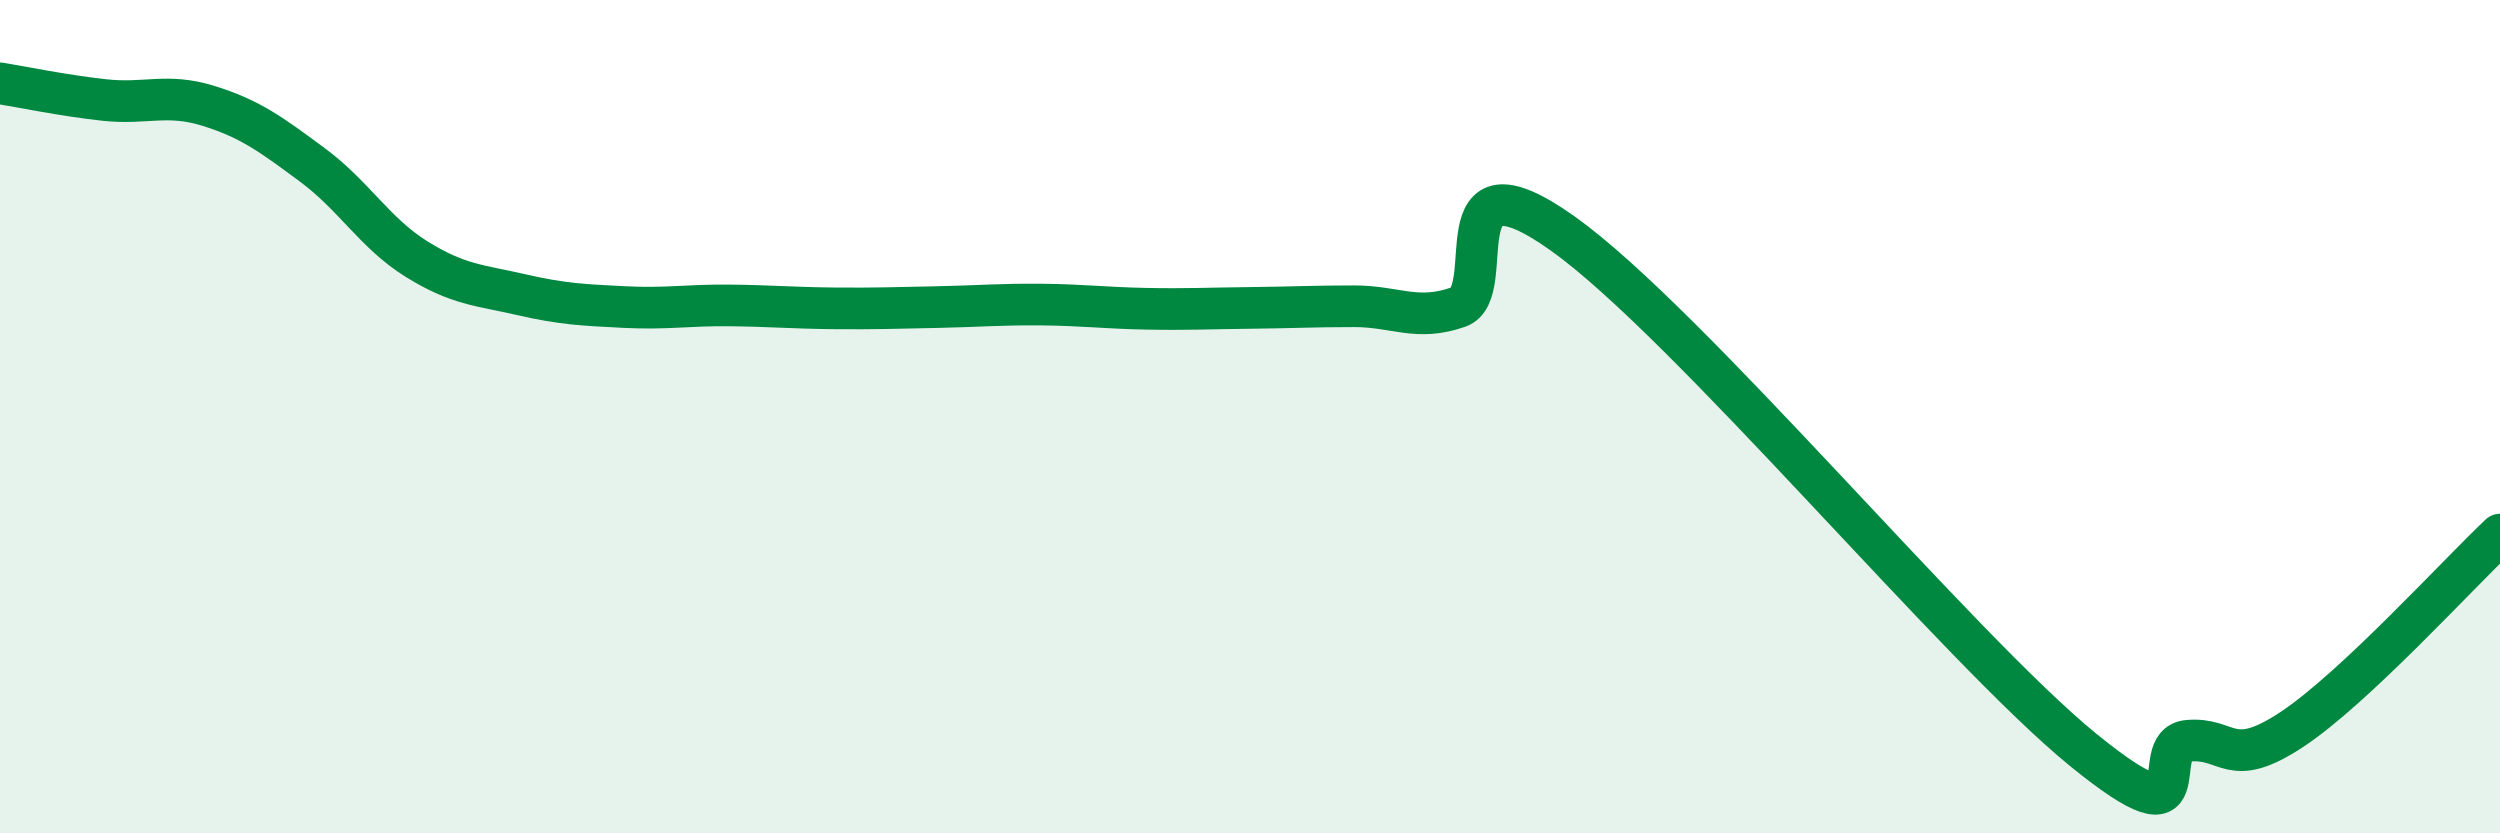
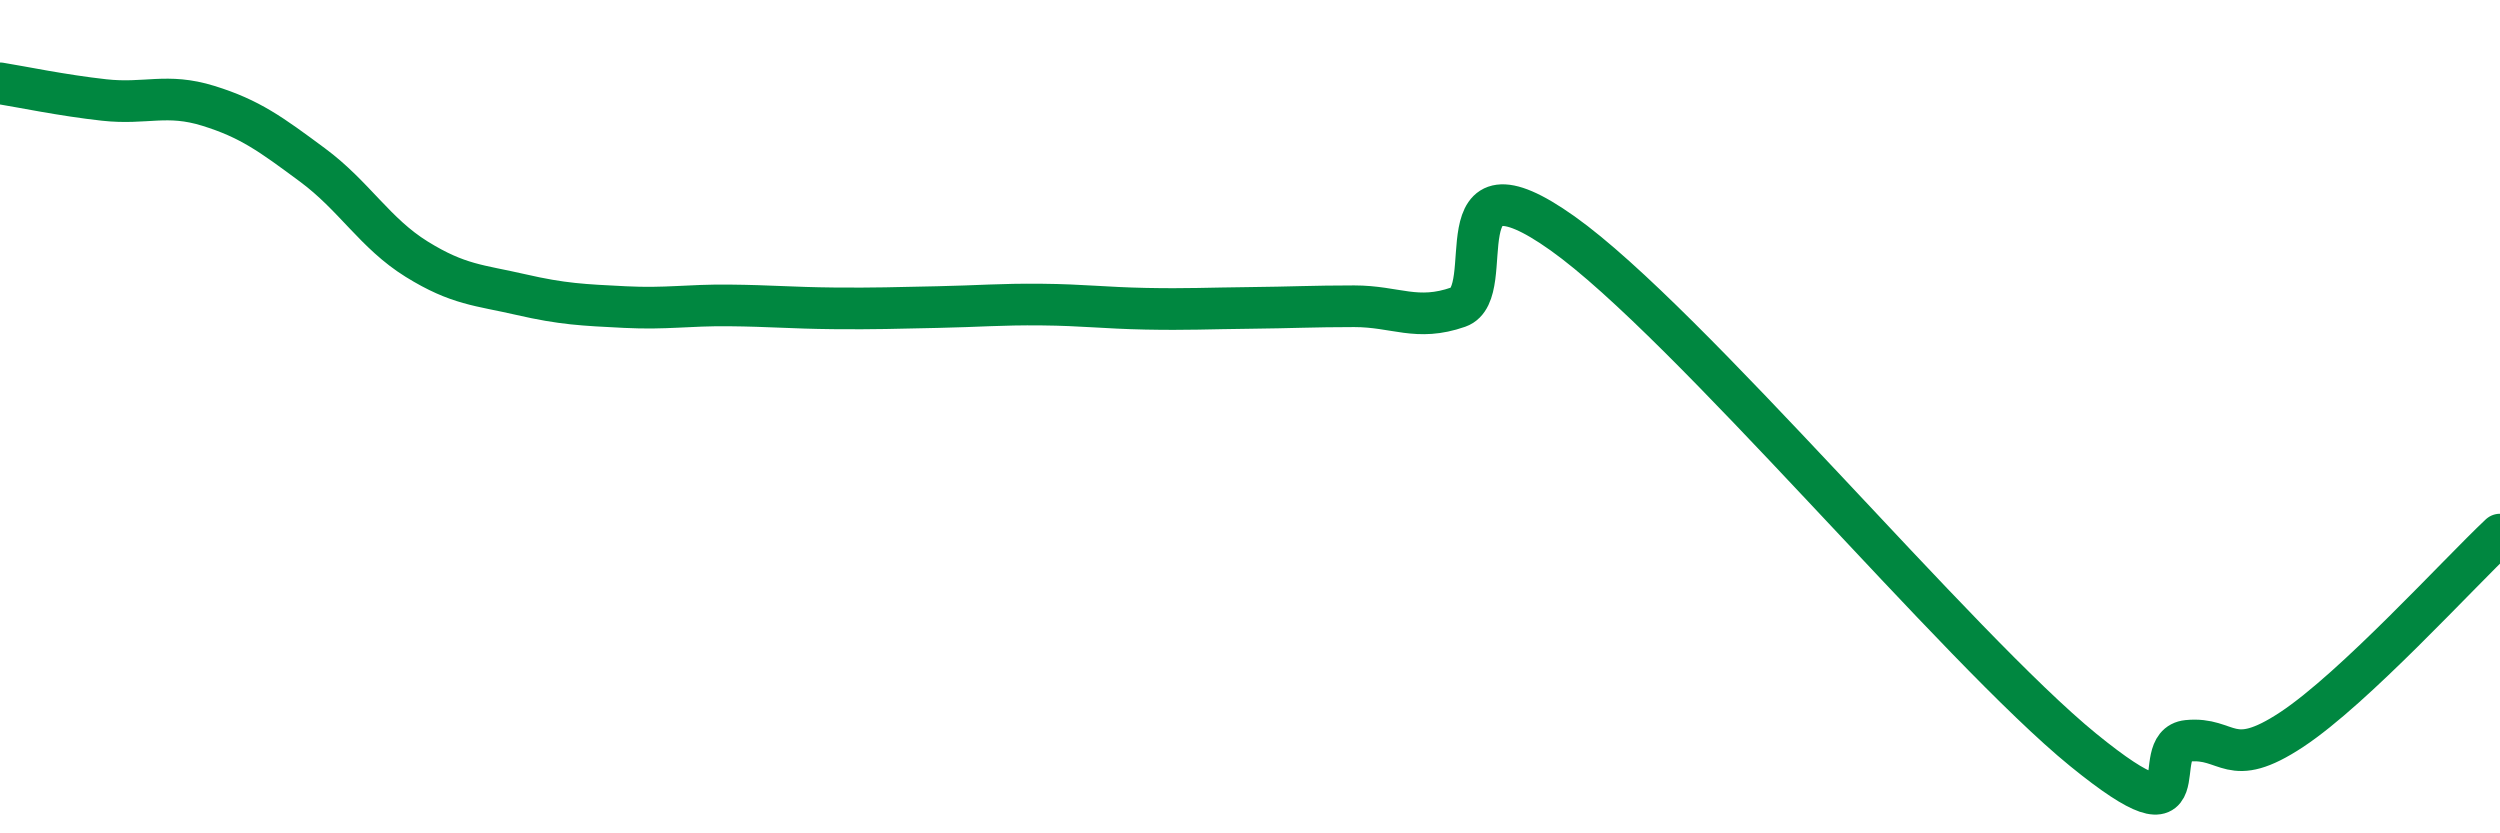
<svg xmlns="http://www.w3.org/2000/svg" width="60" height="20" viewBox="0 0 60 20">
-   <path d="M 0,2 C 0.5,2.08 1.5,2.29 2.5,2.4 C 3.5,2.51 4,2.23 5,2.54 C 6,2.85 6.5,3.22 7.5,3.96 C 8.5,4.7 9,5.6 10,6.22 C 11,6.84 11.5,6.84 12.5,7.07 C 13.5,7.3 14,7.32 15,7.37 C 16,7.42 16.5,7.32 17.5,7.33 C 18.5,7.34 19,7.39 20,7.4 C 21,7.41 21.5,7.39 22.5,7.37 C 23.5,7.35 24,7.3 25,7.31 C 26,7.32 26.5,7.39 27.5,7.41 C 28.5,7.43 29,7.4 30,7.39 C 31,7.38 31.5,7.35 32.5,7.35 C 33.5,7.35 34,7.72 35,7.37 C 36,7.02 34.5,3.47 37.5,5.6 C 40.5,7.73 47,15.56 50,18 C 53,20.44 51.5,17.88 52.5,17.78 C 53.5,17.68 53.5,18.5 55,17.51 C 56.5,16.52 59,13.77 60,12.83L60 20L0 20Z" fill="#008740" opacity="0.1" stroke-linecap="round" stroke-linejoin="round" />
  <path d="M 0,2 C 0.5,2.08 1.5,2.29 2.5,2.4 C 3.5,2.51 4,2.23 5,2.54 C 6,2.85 6.5,3.22 7.5,3.96 C 8.5,4.7 9,5.6 10,6.22 C 11,6.84 11.5,6.84 12.5,7.07 C 13.5,7.3 14,7.32 15,7.37 C 16,7.42 16.5,7.32 17.5,7.33 C 18.5,7.34 19,7.39 20,7.4 C 21,7.41 21.5,7.39 22.5,7.37 C 23.5,7.35 24,7.3 25,7.31 C 26,7.32 26.5,7.39 27.5,7.41 C 28.5,7.43 29,7.4 30,7.39 C 31,7.38 31.5,7.35 32.5,7.35 C 33.5,7.35 34,7.72 35,7.37 C 36,7.02 34.5,3.47 37.5,5.6 C 40.5,7.73 47,15.56 50,18 C 53,20.44 51.5,17.88 52.5,17.78 C 53.5,17.68 53.5,18.5 55,17.51 C 56.5,16.52 59,13.77 60,12.83" stroke="#008740" stroke-width="1" fill="none" stroke-linecap="round" stroke-linejoin="round" />
</svg>